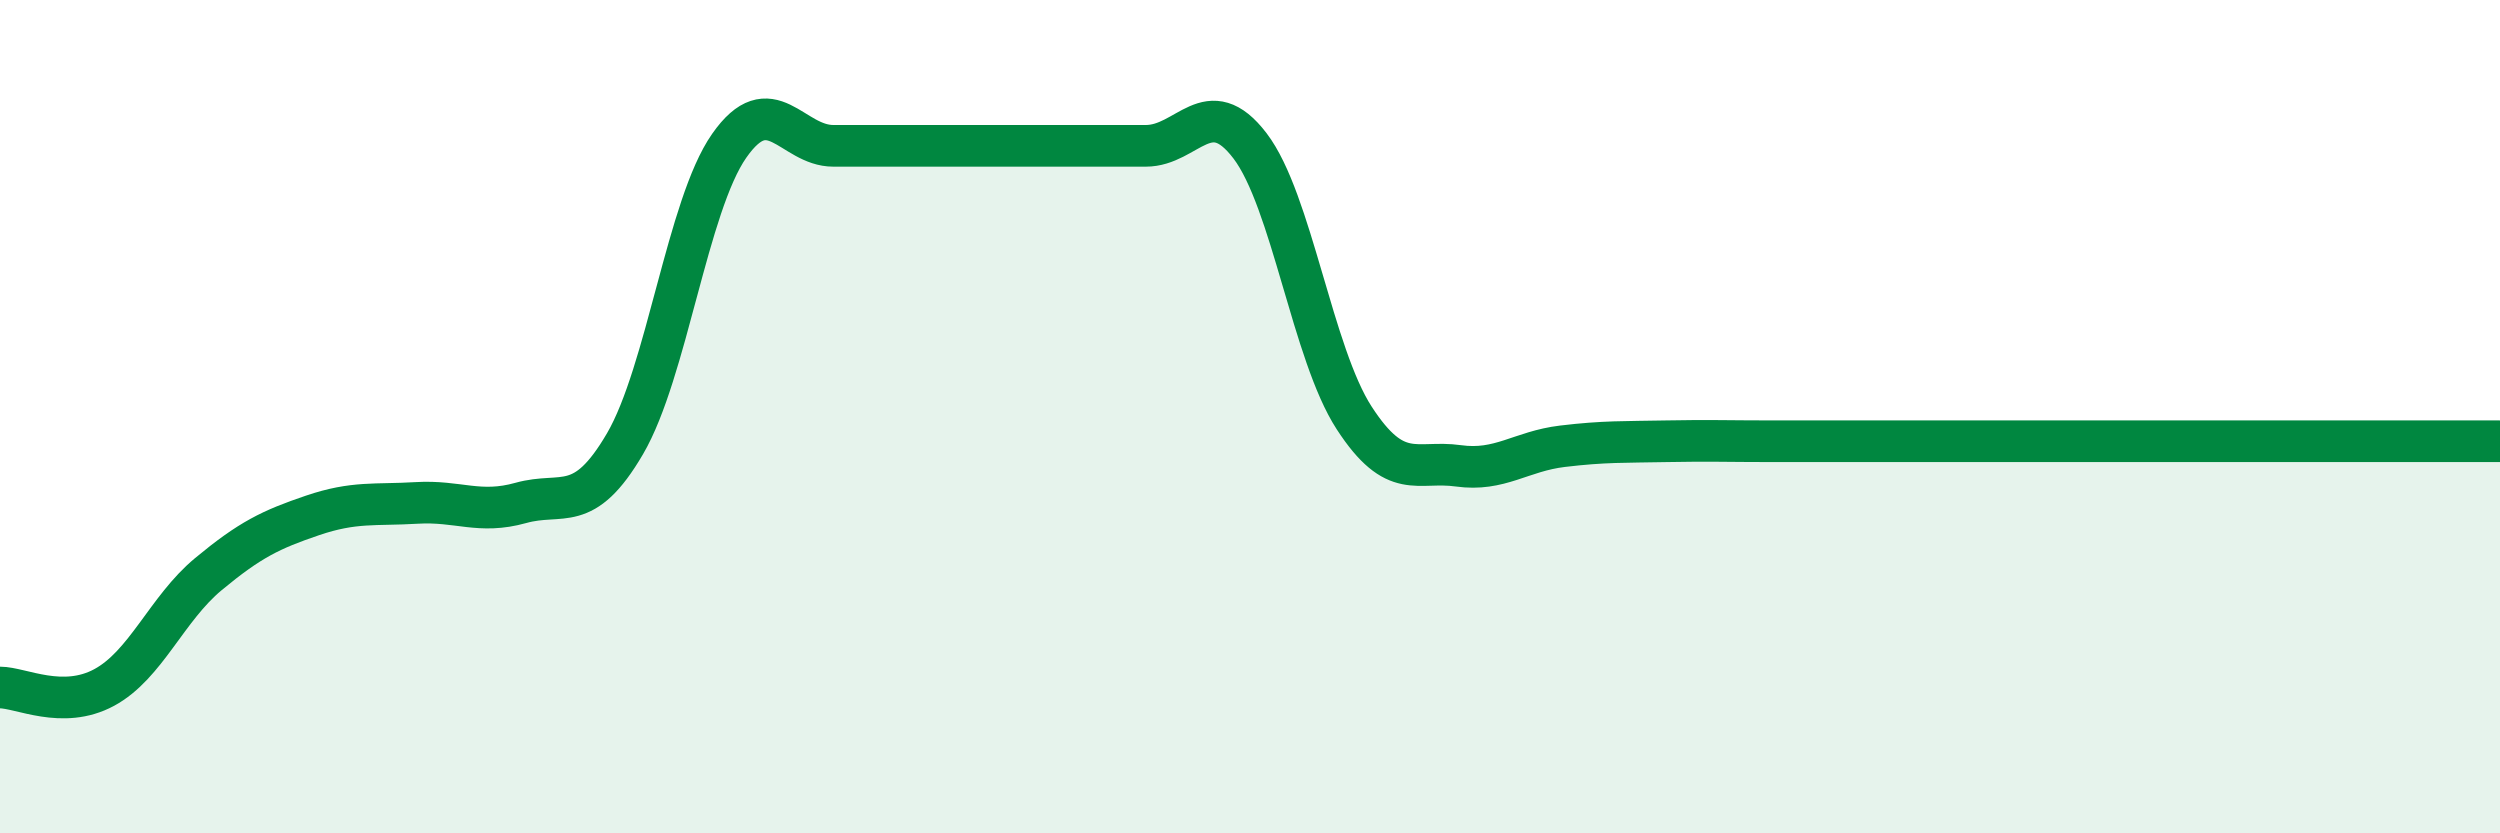
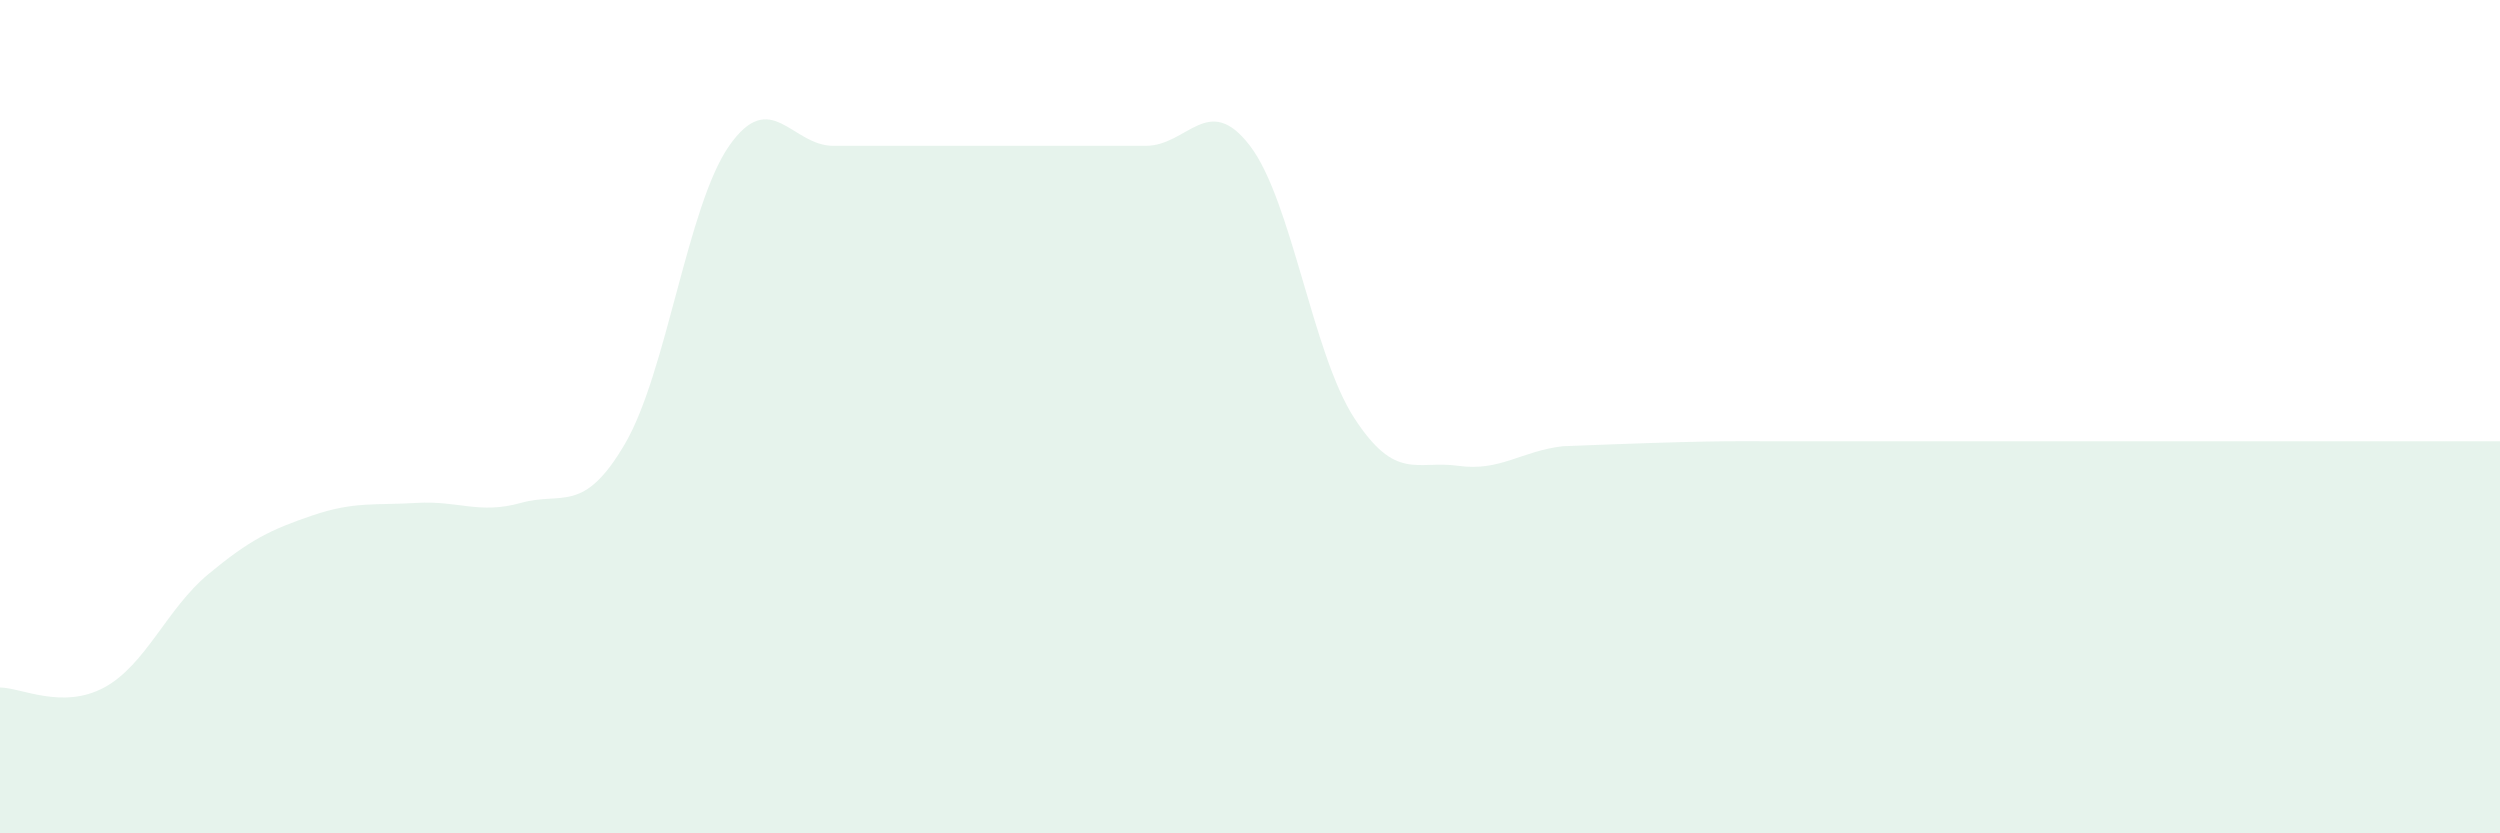
<svg xmlns="http://www.w3.org/2000/svg" width="60" height="20" viewBox="0 0 60 20">
-   <path d="M 0,16.5 C 0.5,16.5 1.5,17.04 2.5,16.5 C 3.5,15.96 4,14.61 5,13.78 C 6,12.95 6.5,12.71 7.5,12.37 C 8.5,12.03 9,12.13 10,12.07 C 11,12.01 11.5,12.35 12.5,12.07 C 13.5,11.79 14,12.36 15,10.65 C 16,8.94 16.5,4.93 17.5,3.5 C 18.5,2.07 19,3.5 20,3.5 C 21,3.5 21.5,3.5 22.5,3.5 C 23.5,3.5 24,3.5 25,3.5 C 26,3.5 26.5,3.5 27.5,3.5 C 28.5,3.5 29,2.19 30,3.5 C 31,4.81 31.5,8.49 32.5,10.03 C 33.5,11.57 34,11.04 35,11.18 C 36,11.32 36.5,10.83 37.5,10.71 C 38.5,10.59 39,10.61 40,10.59 C 41,10.57 41.5,10.59 42.5,10.59 C 43.5,10.59 44,10.59 45,10.59 C 46,10.59 46.5,10.59 47.5,10.59 C 48.5,10.59 49,10.59 50,10.59 C 51,10.59 51.5,10.59 52.5,10.59 C 53.5,10.59 53.5,10.59 55,10.59 C 56.5,10.59 59,10.59 60,10.59L60 20L0 20Z" fill="#008740" opacity="0.1" stroke-linecap="round" stroke-linejoin="round" />
-   <path d="M 0,16.5 C 0.5,16.5 1.5,17.04 2.5,16.5 C 3.5,15.96 4,14.61 5,13.78 C 6,12.95 6.5,12.71 7.5,12.37 C 8.5,12.03 9,12.13 10,12.07 C 11,12.01 11.5,12.35 12.5,12.07 C 13.5,11.79 14,12.36 15,10.65 C 16,8.94 16.5,4.93 17.5,3.5 C 18.5,2.07 19,3.5 20,3.5 C 21,3.5 21.5,3.5 22.5,3.5 C 23.5,3.5 24,3.5 25,3.5 C 26,3.5 26.5,3.5 27.5,3.5 C 28.5,3.5 29,2.19 30,3.5 C 31,4.81 31.5,8.49 32.5,10.03 C 33.5,11.57 34,11.04 35,11.18 C 36,11.32 36.5,10.83 37.5,10.71 C 38.5,10.59 39,10.61 40,10.59 C 41,10.57 41.5,10.59 42.5,10.59 C 43.5,10.59 44,10.59 45,10.59 C 46,10.59 46.5,10.59 47.5,10.59 C 48.5,10.59 49,10.59 50,10.59 C 51,10.59 51.5,10.59 52.5,10.59 C 53.5,10.59 53.5,10.59 55,10.59 C 56.5,10.59 59,10.59 60,10.59" stroke="#008740" stroke-width="1" fill="none" stroke-linecap="round" stroke-linejoin="round" />
+   <path d="M 0,16.5 C 0.5,16.5 1.5,17.04 2.5,16.5 C 3.5,15.96 4,14.61 5,13.78 C 6,12.95 6.5,12.71 7.5,12.37 C 8.5,12.03 9,12.13 10,12.07 C 11,12.01 11.5,12.35 12.5,12.07 C 13.5,11.79 14,12.36 15,10.65 C 16,8.94 16.5,4.93 17.5,3.5 C 18.5,2.07 19,3.5 20,3.5 C 21,3.5 21.5,3.5 22.5,3.5 C 23.5,3.5 24,3.5 25,3.5 C 26,3.5 26.5,3.5 27.5,3.5 C 28.5,3.5 29,2.19 30,3.5 C 31,4.81 31.5,8.49 32.5,10.03 C 33.5,11.57 34,11.04 35,11.18 C 36,11.32 36.5,10.83 37.5,10.71 C 41,10.57 41.5,10.59 42.5,10.59 C 43.5,10.59 44,10.59 45,10.59 C 46,10.59 46.5,10.59 47.5,10.59 C 48.5,10.59 49,10.59 50,10.59 C 51,10.59 51.5,10.59 52.5,10.59 C 53.5,10.59 53.5,10.59 55,10.59 C 56.5,10.59 59,10.59 60,10.59L60 20L0 20Z" fill="#008740" opacity="0.1" stroke-linecap="round" stroke-linejoin="round" />
</svg>